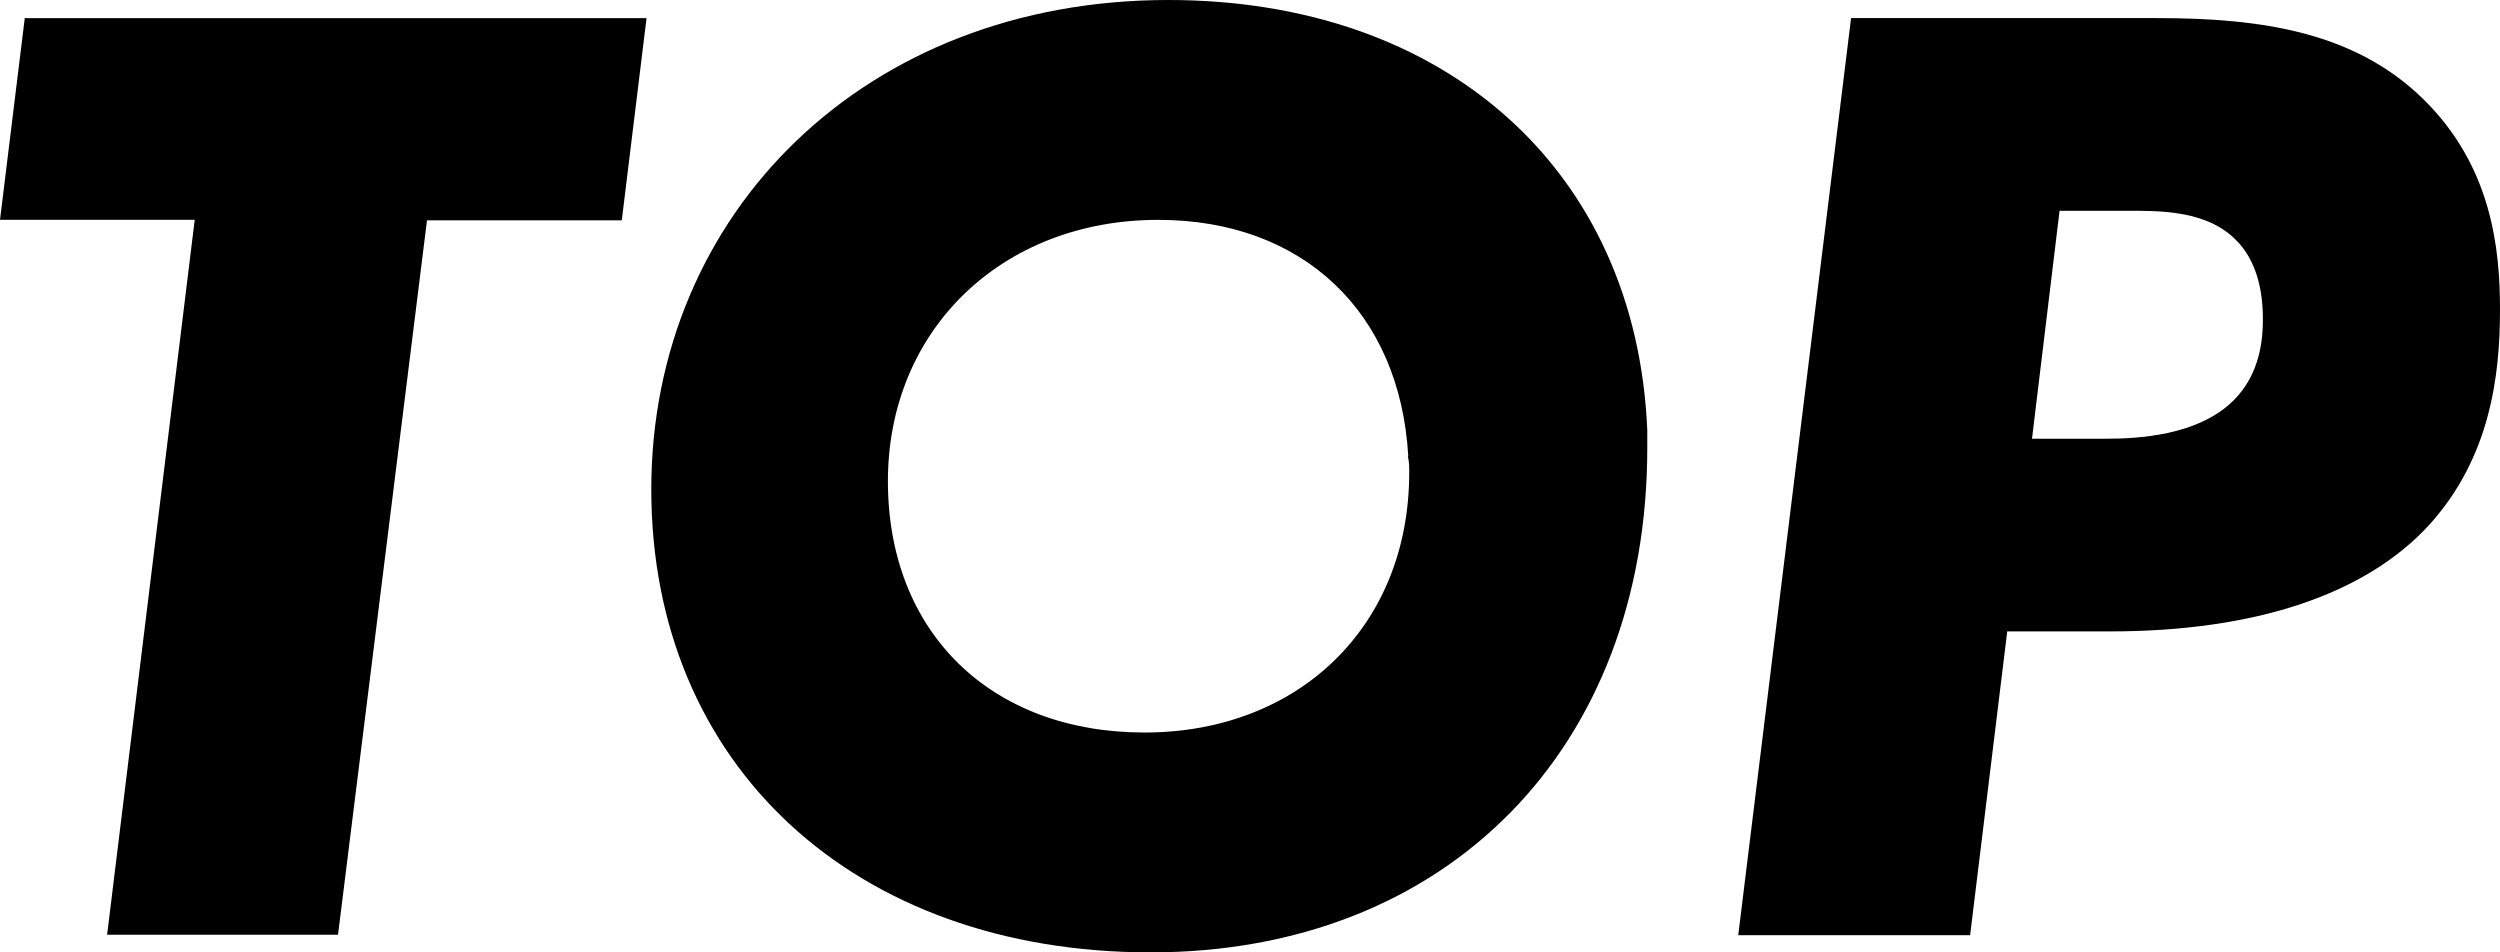
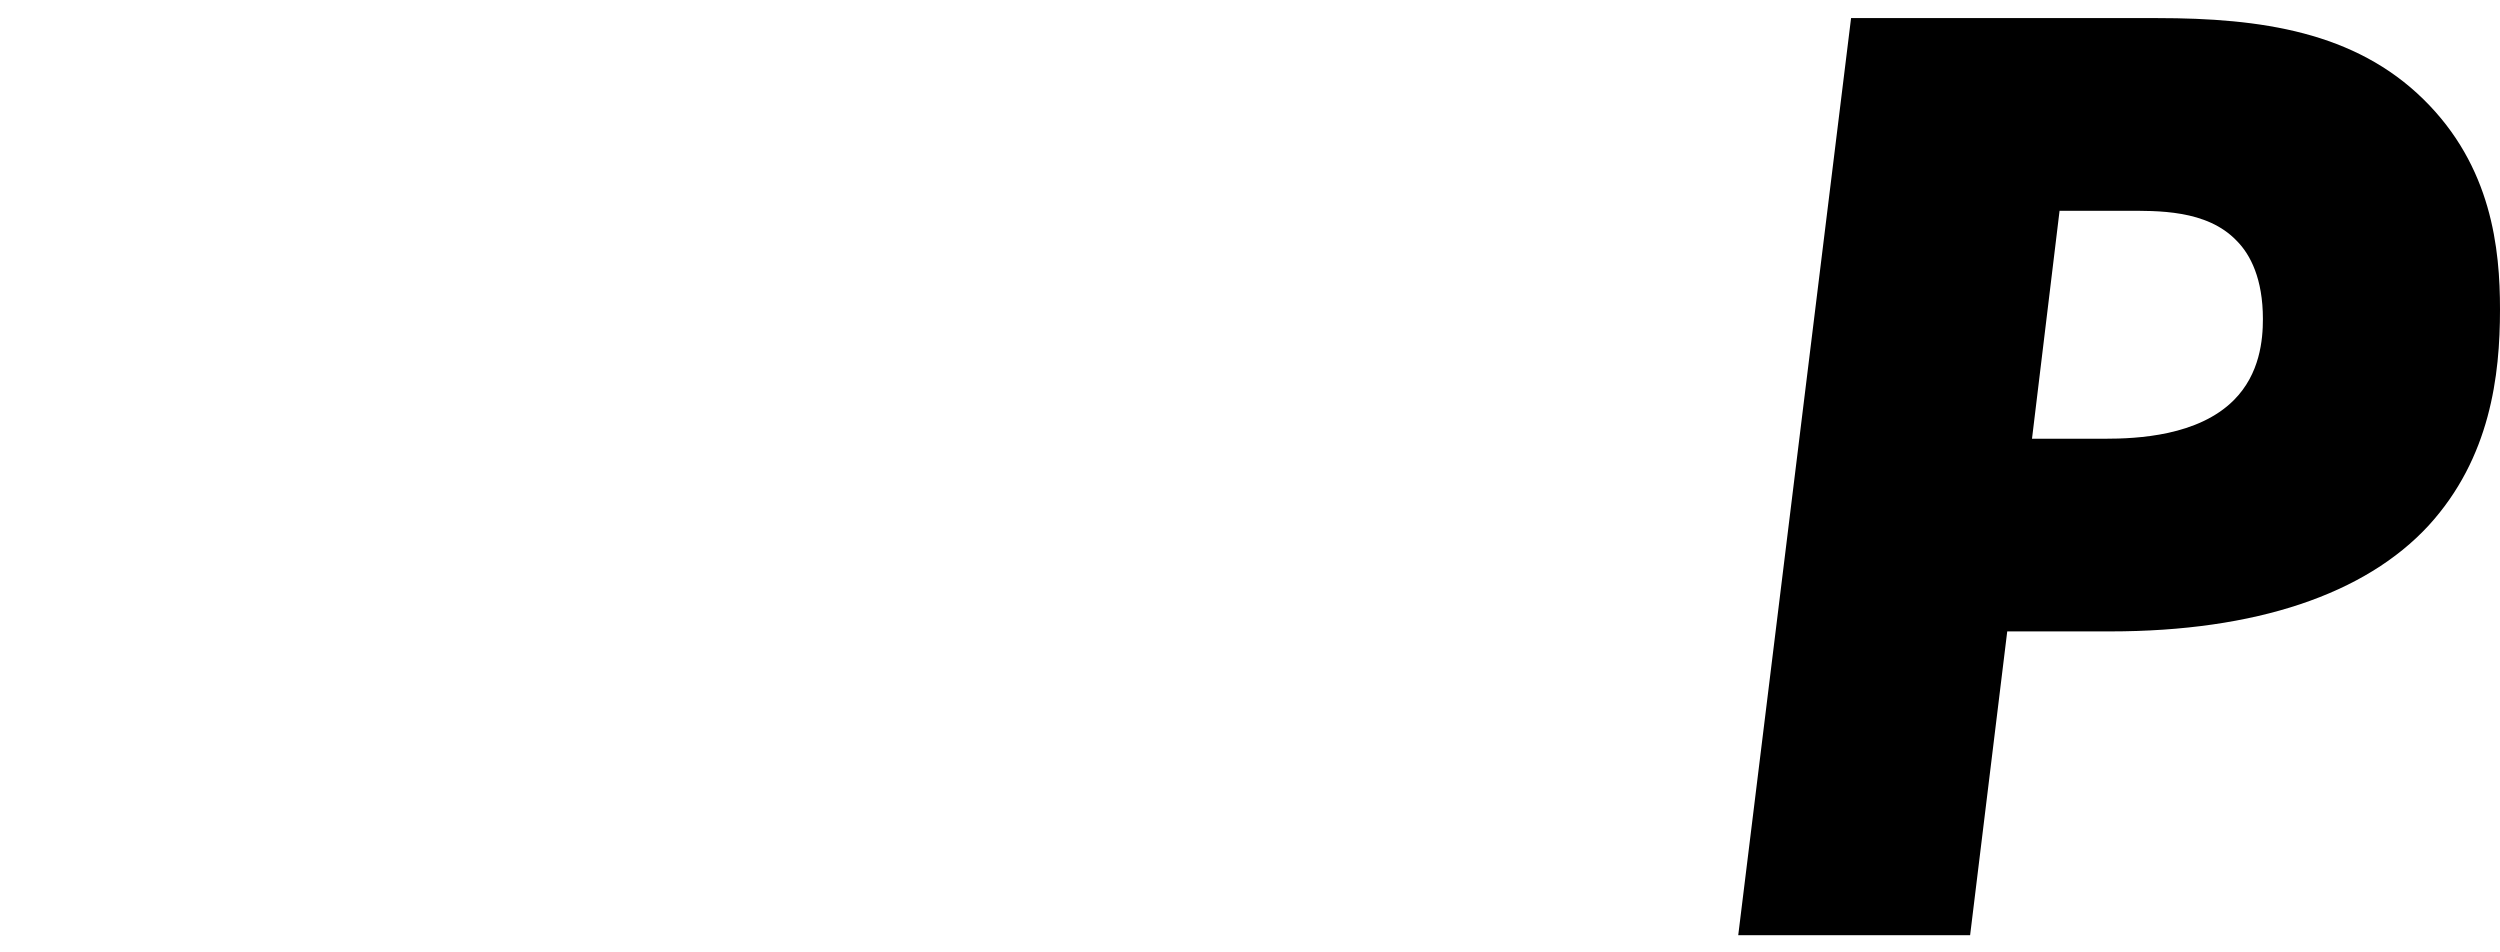
<svg xmlns="http://www.w3.org/2000/svg" width="105" height="40" viewBox="0 0 105 40" fill="none">
-   <path d="M17.937 9.233L14.197 39.258H4.499L8.178 9.233H0L1.04 0.761H27.155L26.115 9.253H17.937V9.233Z" fill="black" />
-   <path d="M69.186 18.067V18.808C69.186 31.447 60.767 40 48.33 40C35.892 40 27.354 32.148 27.354 20.551C27.354 8.953 36.332 0 49.069 0C60.707 0 68.726 7.151 69.186 18.067ZM59.147 19.169C58.807 13.1 54.708 9.234 48.649 9.234C42.071 9.234 37.292 13.861 37.292 20.21C37.292 26.56 41.611 30.766 48.069 30.766C54.528 30.766 59.187 26.32 59.187 19.85C59.187 19.609 59.187 19.389 59.127 19.149L59.147 19.169Z" fill="black" />
  <path d="M77.745 0.76H90.603C94.982 0.76 98.901 1.341 101.781 4.166C104.66 6.99 105 10.455 105 12.999C105 15.763 104.6 19.228 102.001 22.073C99.341 24.957 94.742 26.519 88.623 26.519H84.304L82.745 39.278H73.006L77.745 0.76ZM86.504 8.833L85.344 18.427H88.403C89.783 18.427 92.323 18.307 93.822 16.805C94.922 15.703 95.042 14.261 95.042 13.399C95.042 11.717 94.522 10.695 93.942 10.114C92.683 8.793 90.603 8.853 89.223 8.853H86.504V8.833Z" fill="black" />
</svg>